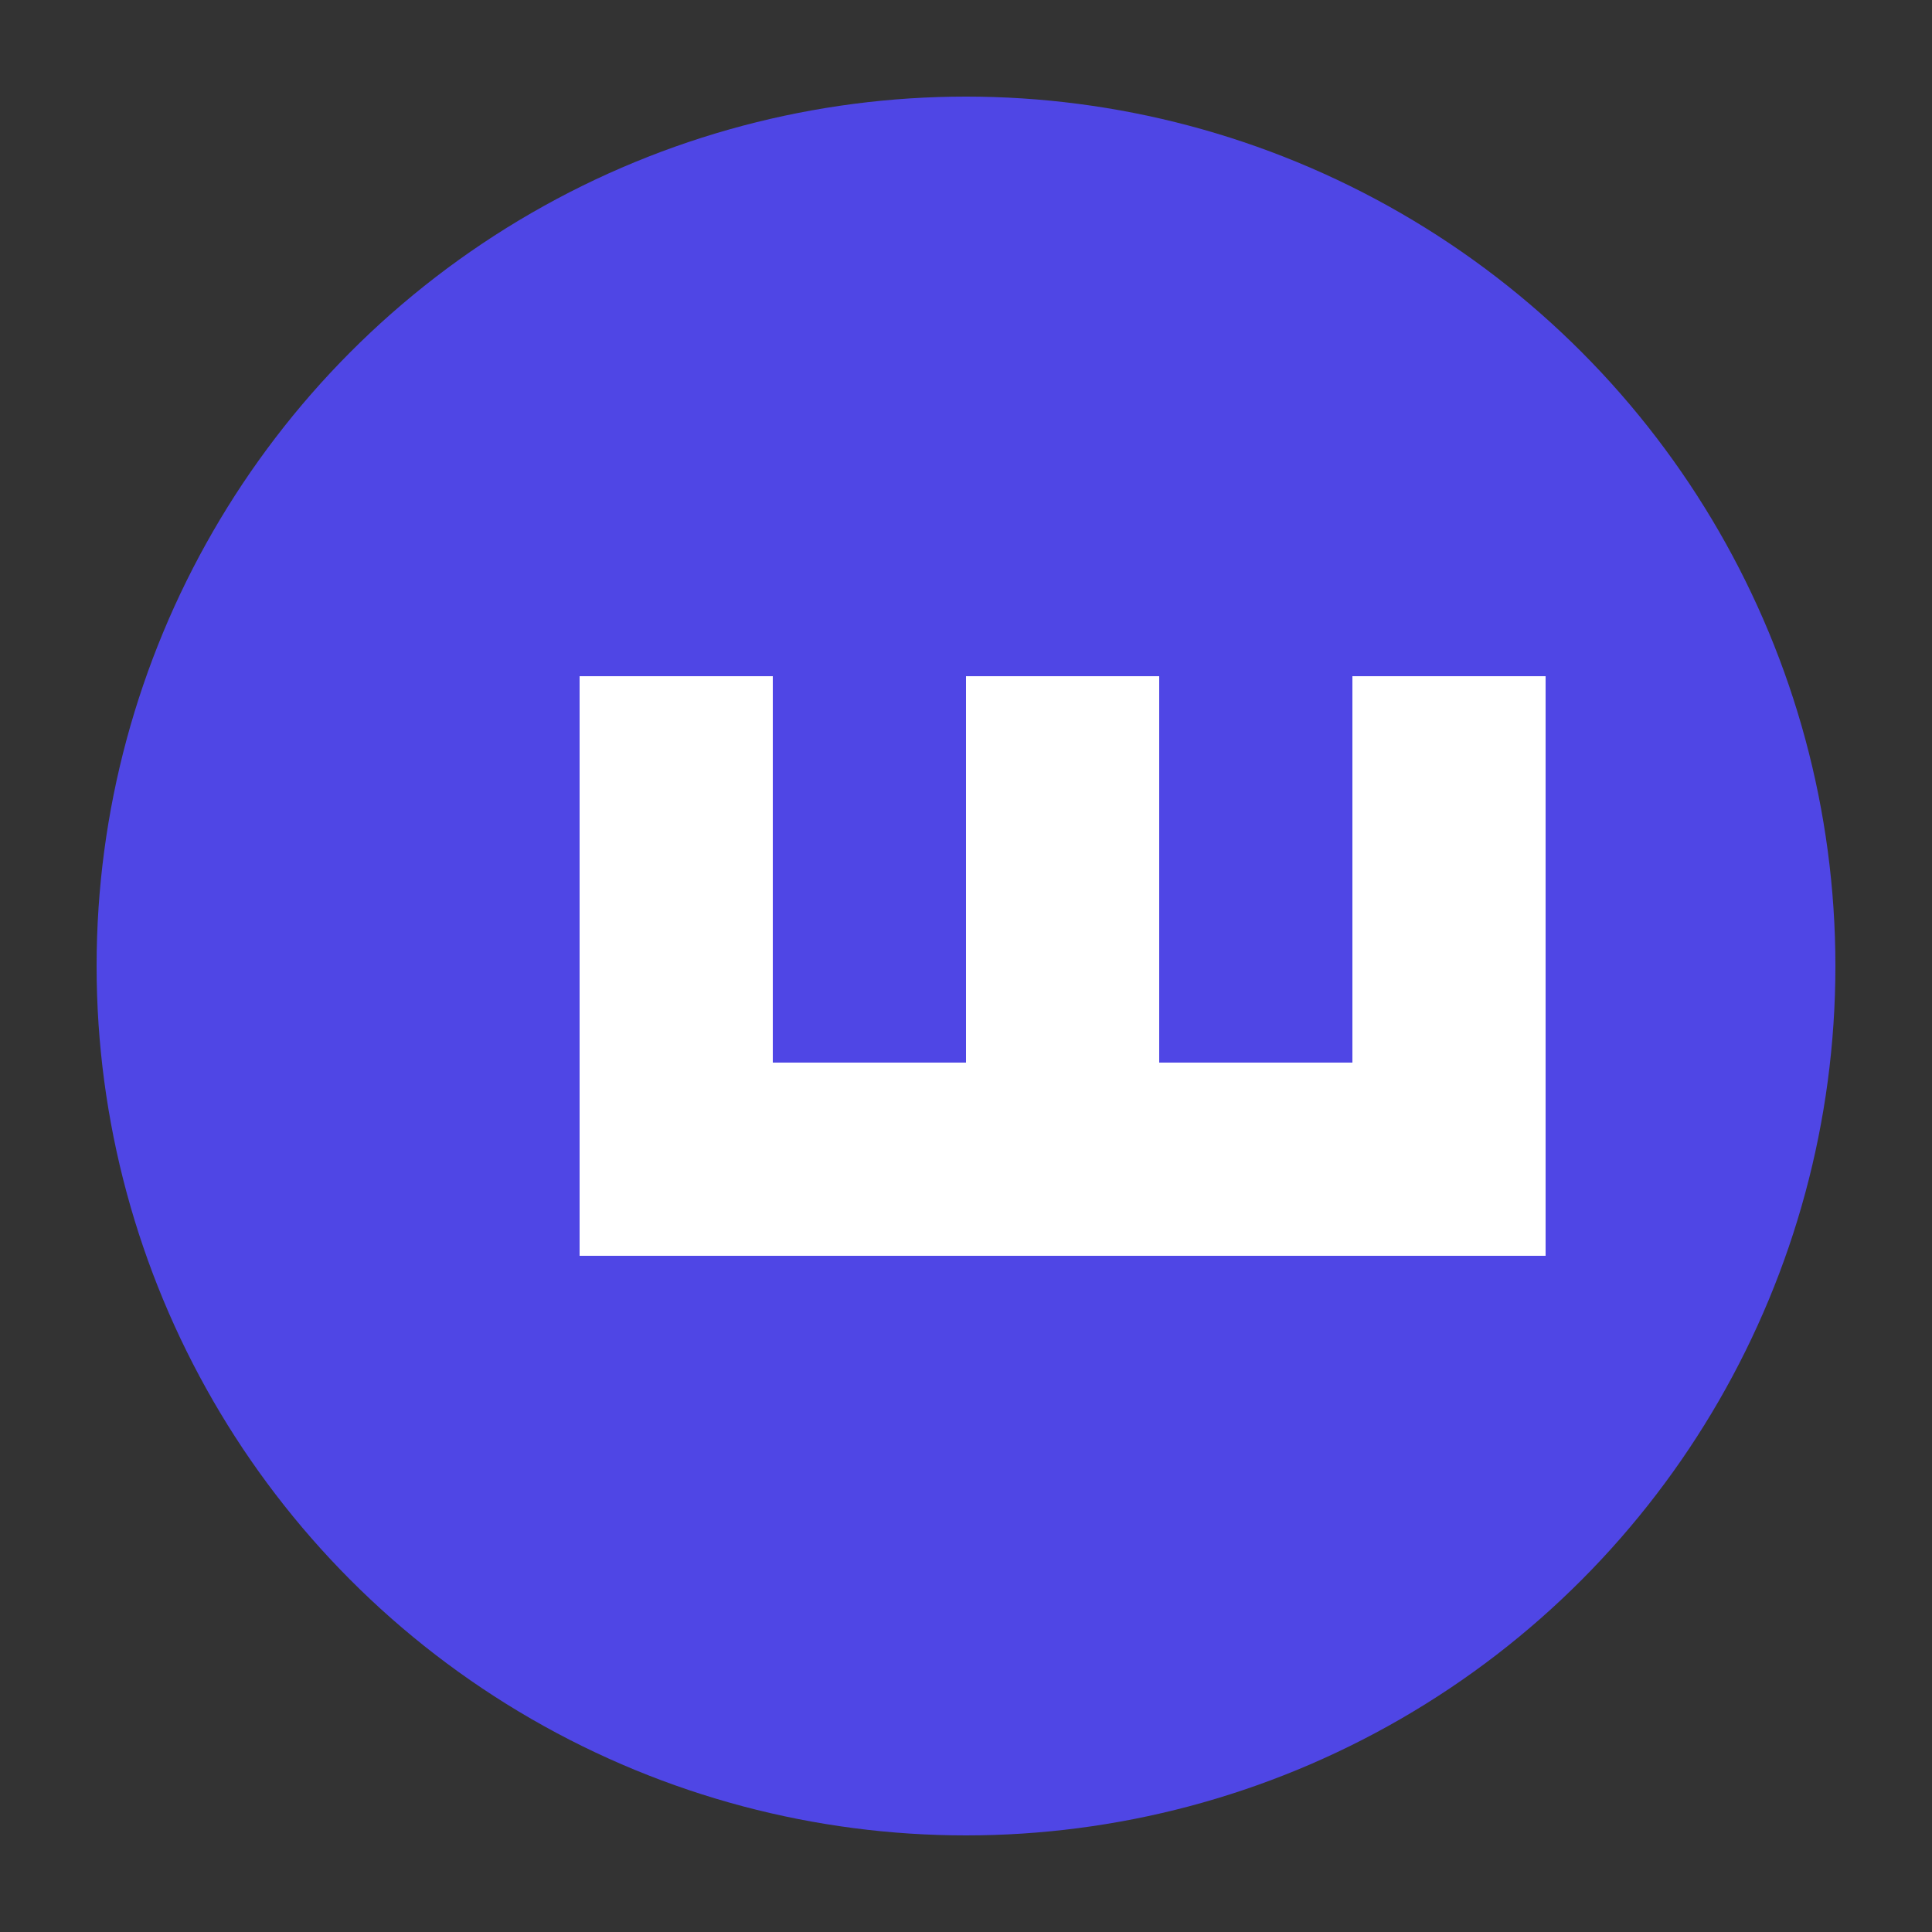
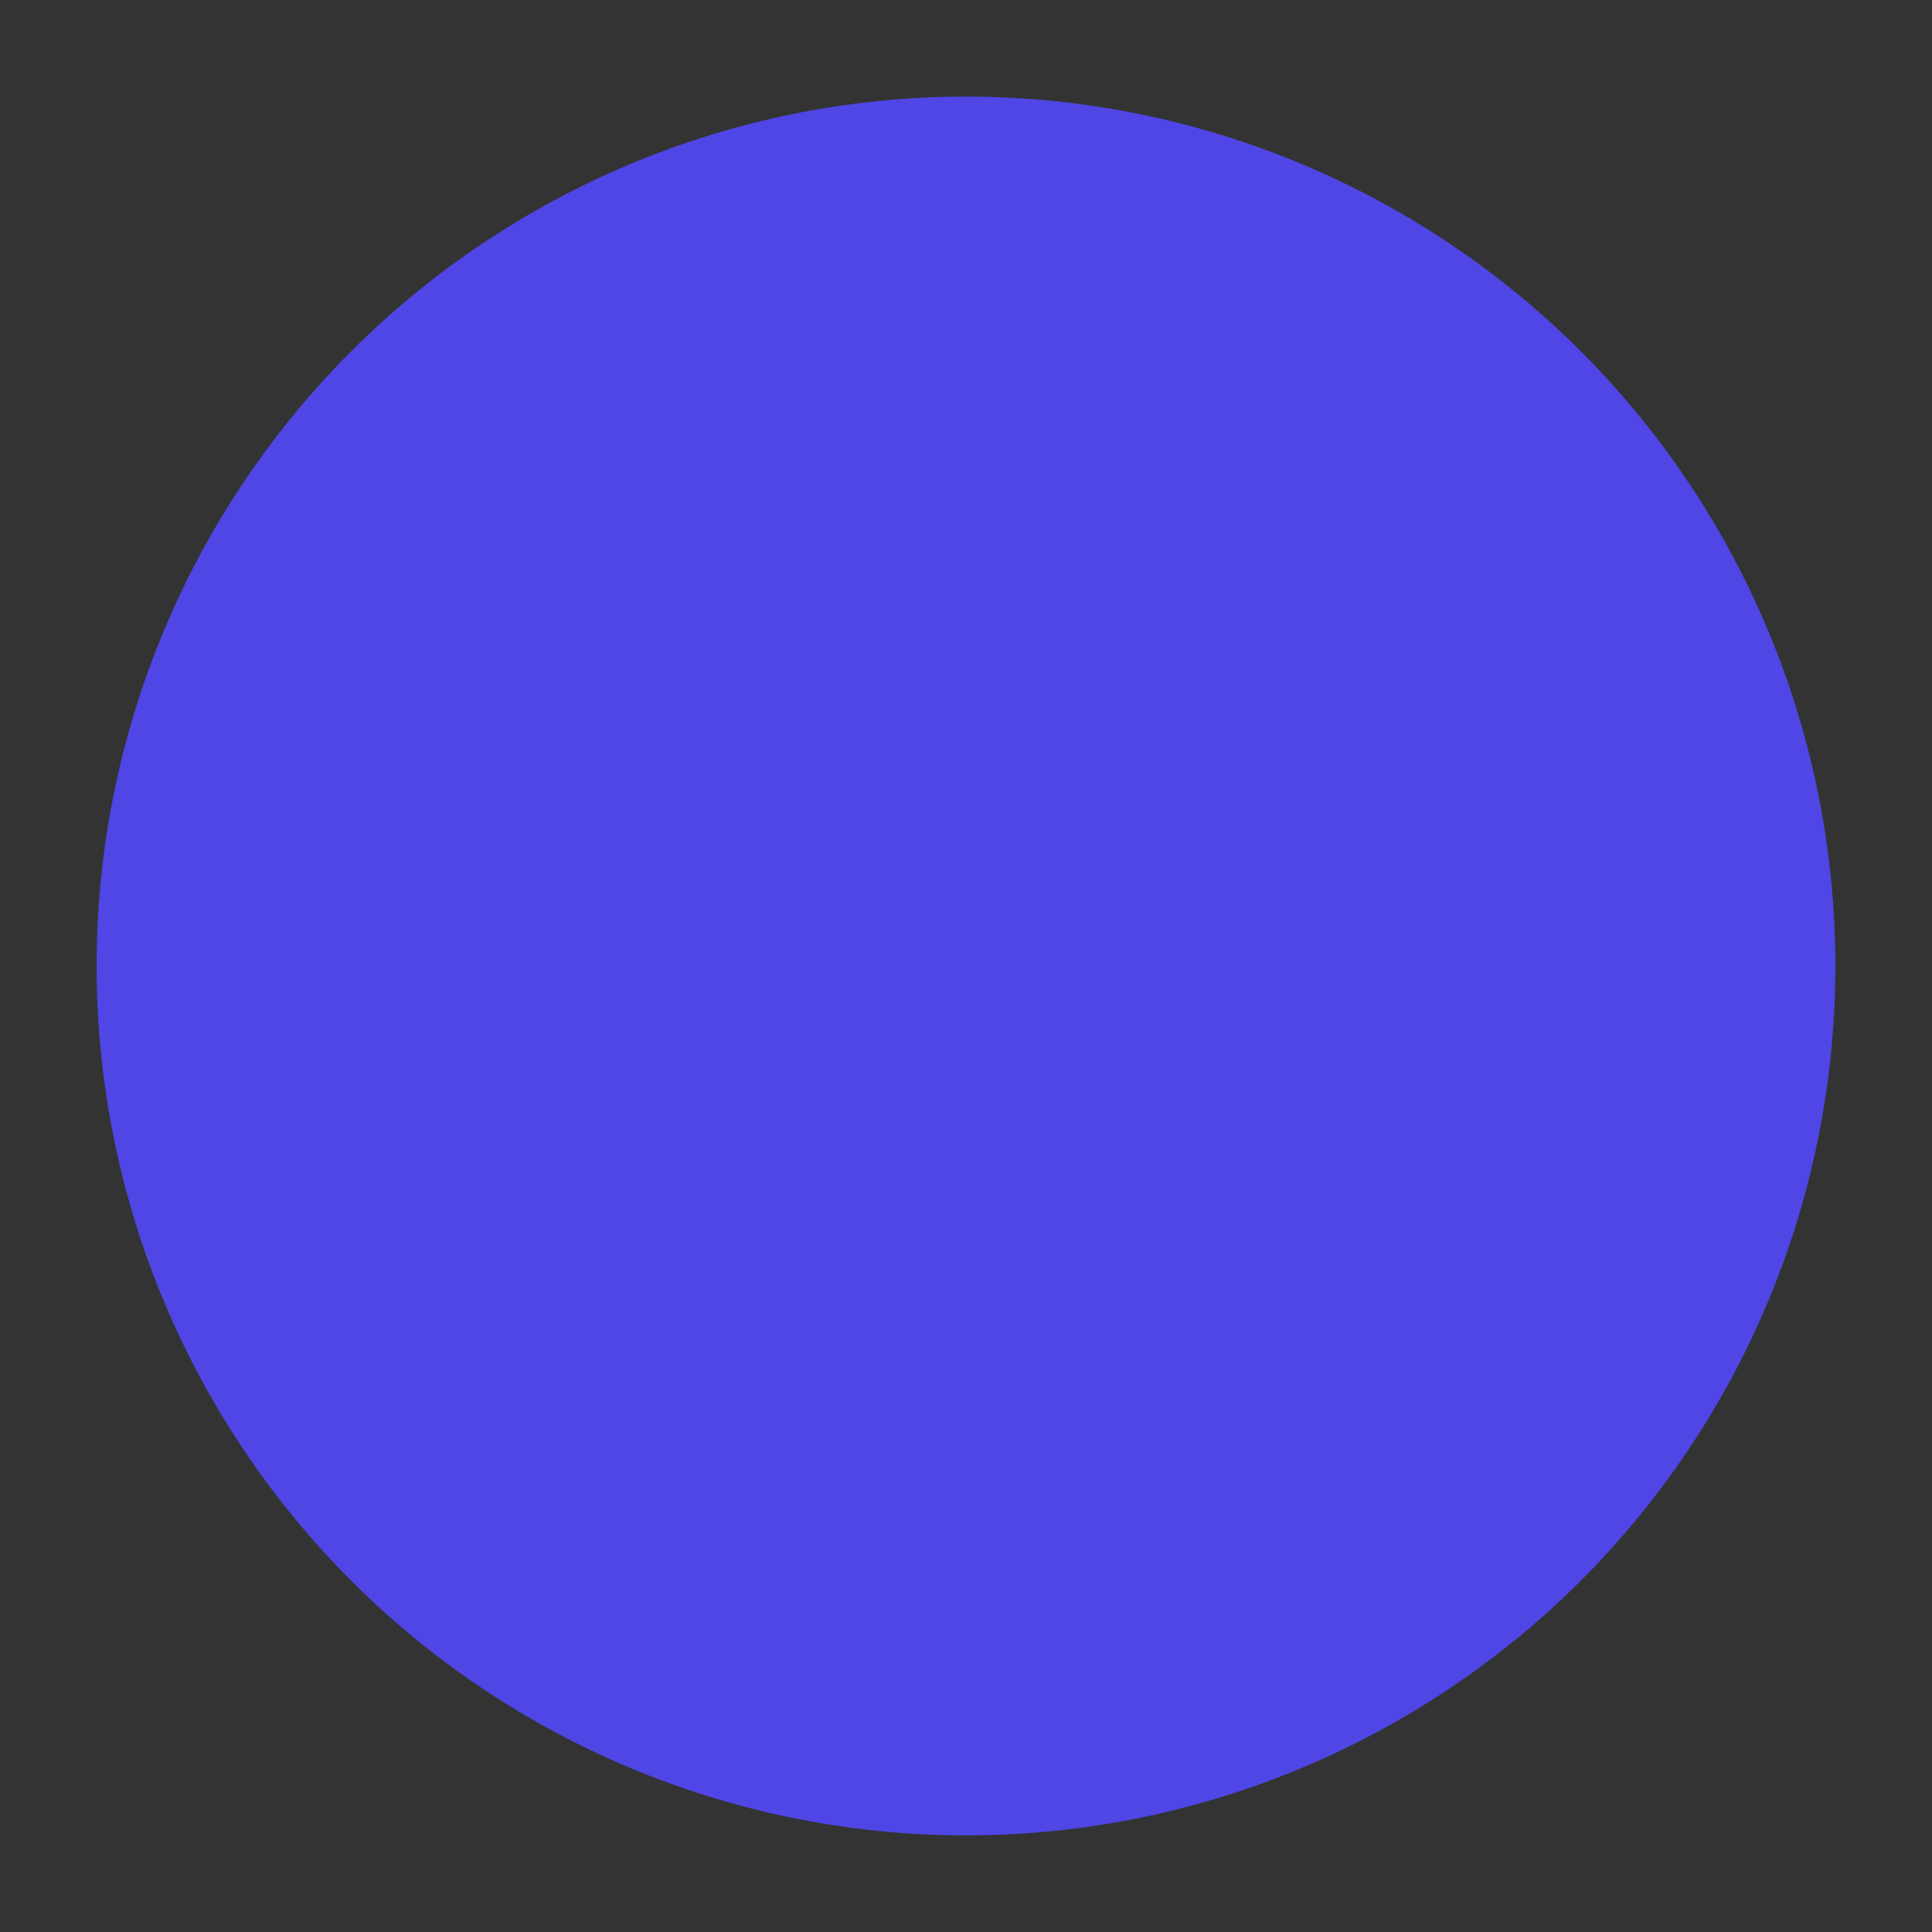
<svg xmlns="http://www.w3.org/2000/svg" viewBox="0 0 100 100">
  <rect x="0" y="0" width="100" height="100" fill="#333333" stroke="none" />
  <circle cx="50" cy="50" r="45" fill="#4F46E5" />
-   <path d="M30 65 L30 35 L40 35 L40 55 L50 55 L50 35 L60 35 L60 55 L70 55 L70 35 L80 35 L80 65 L30 65 Z" fill="white" />
</svg>